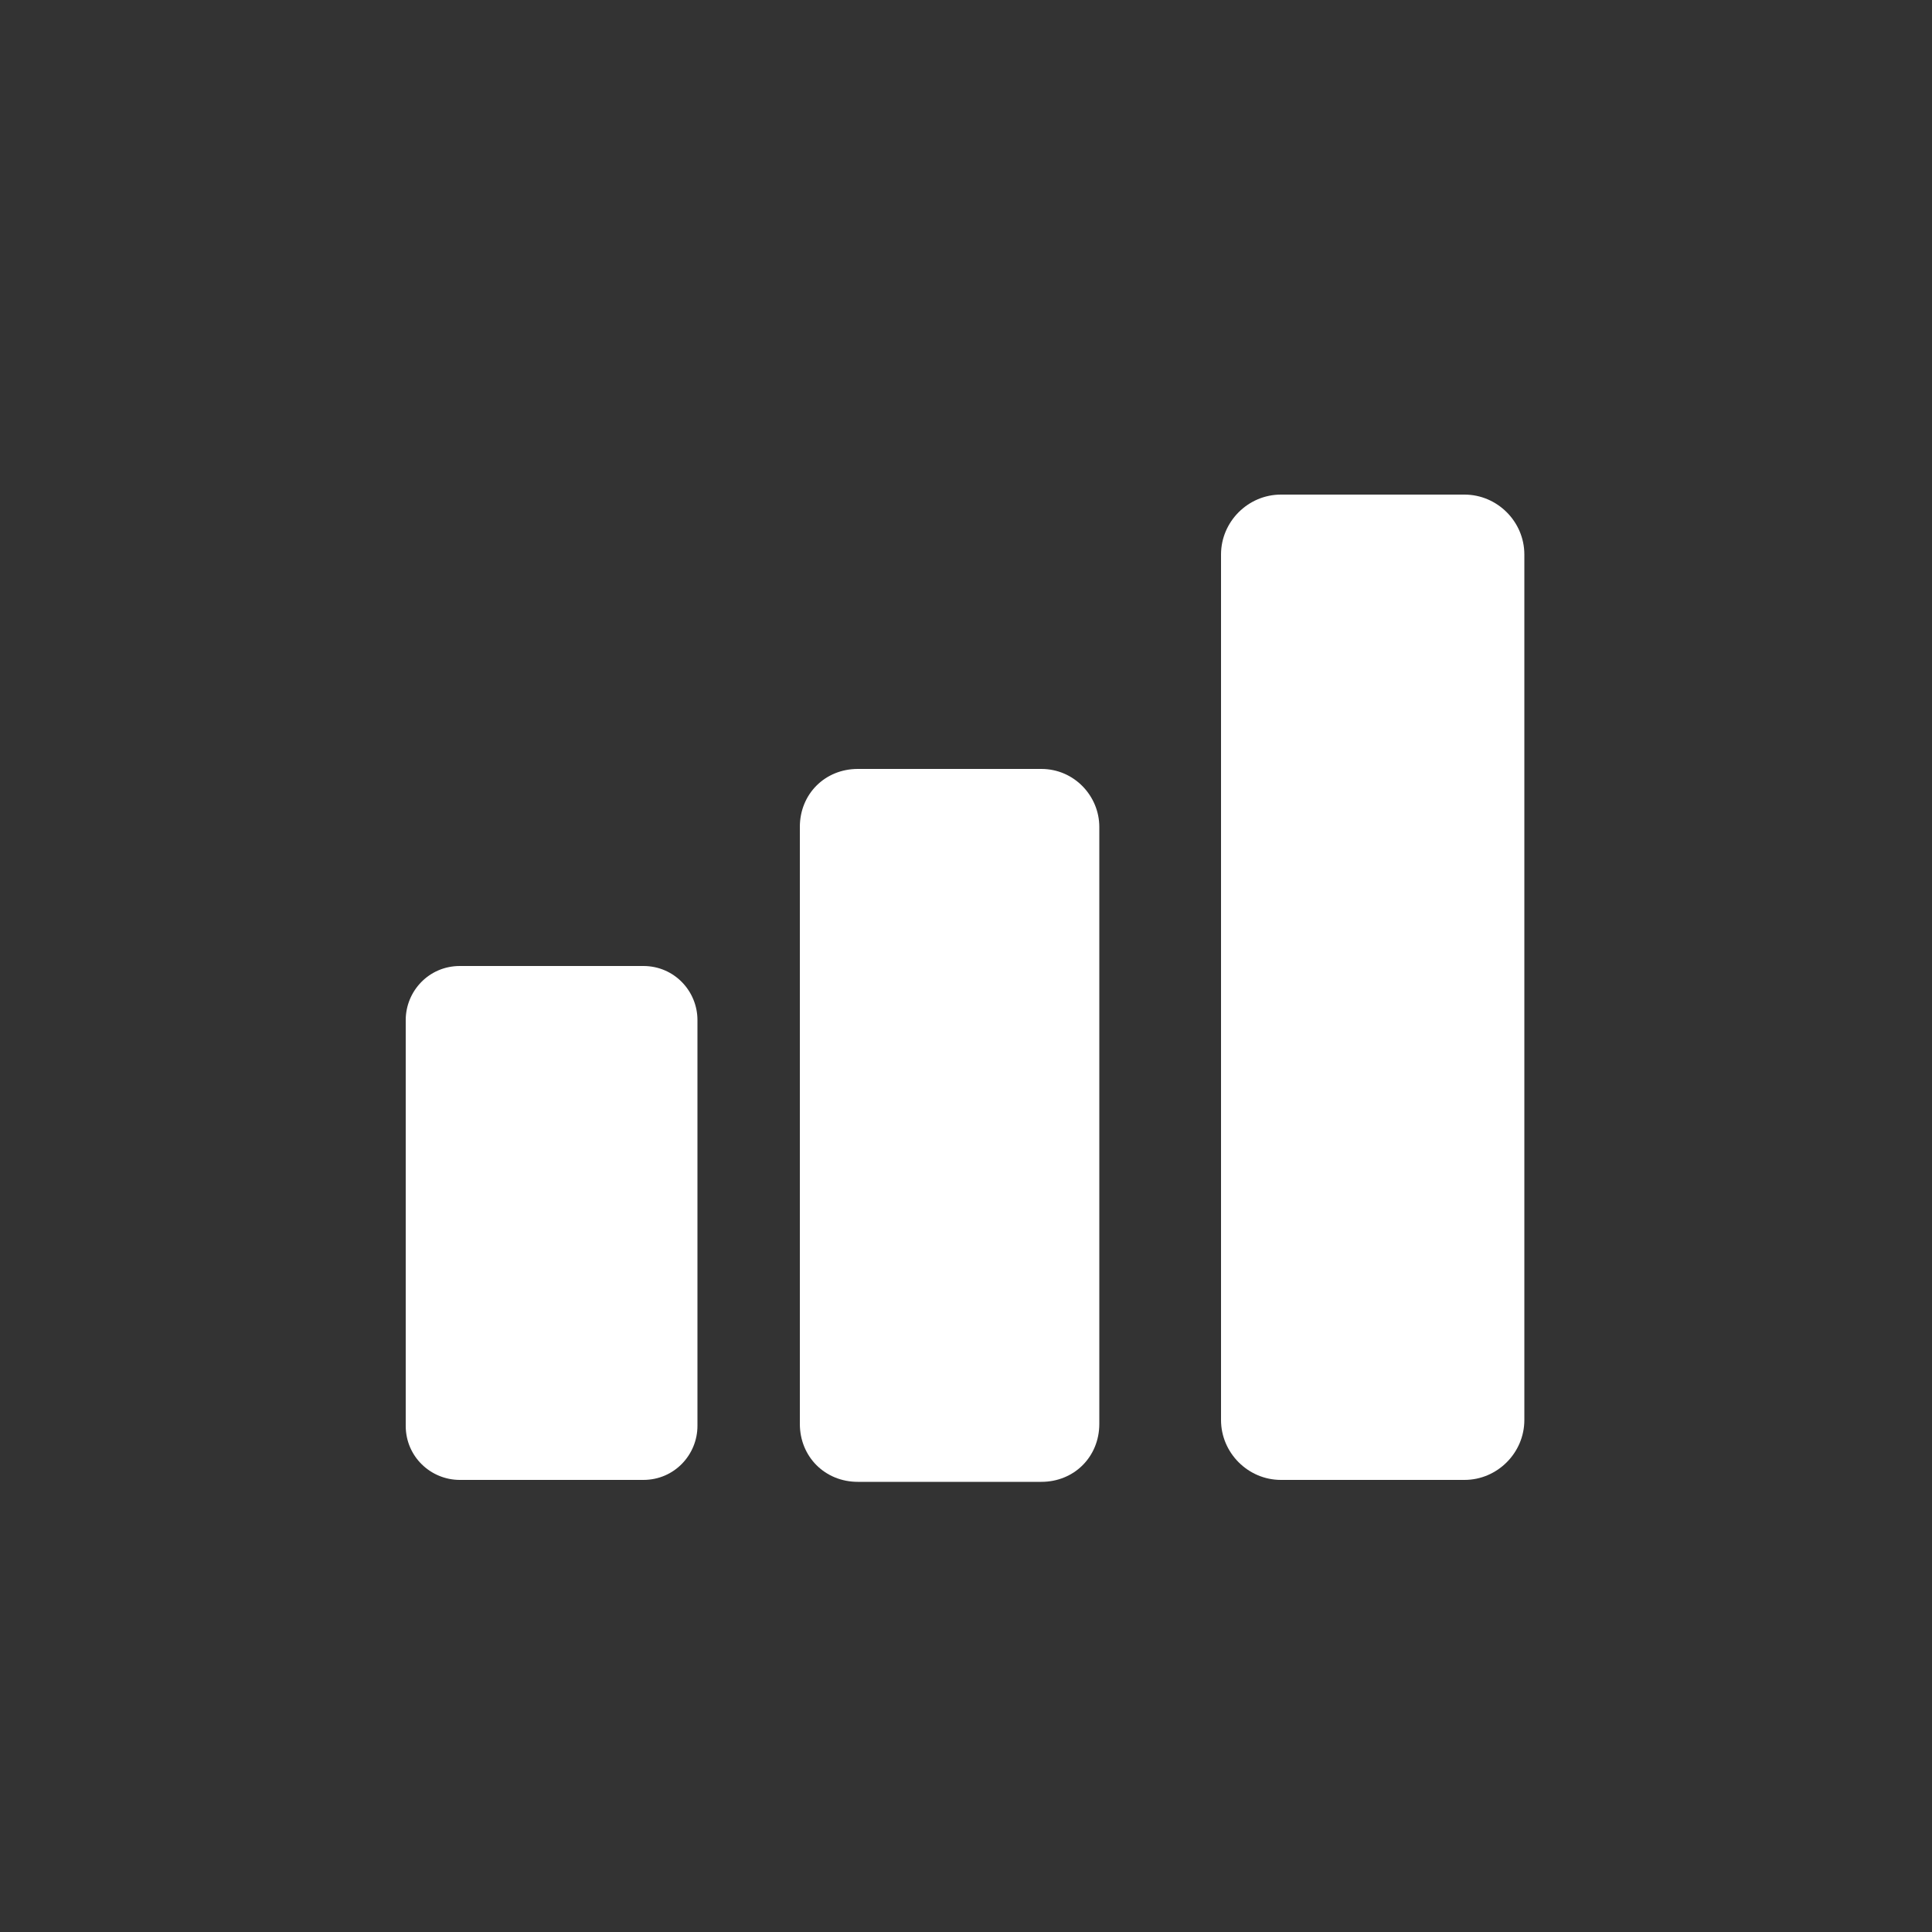
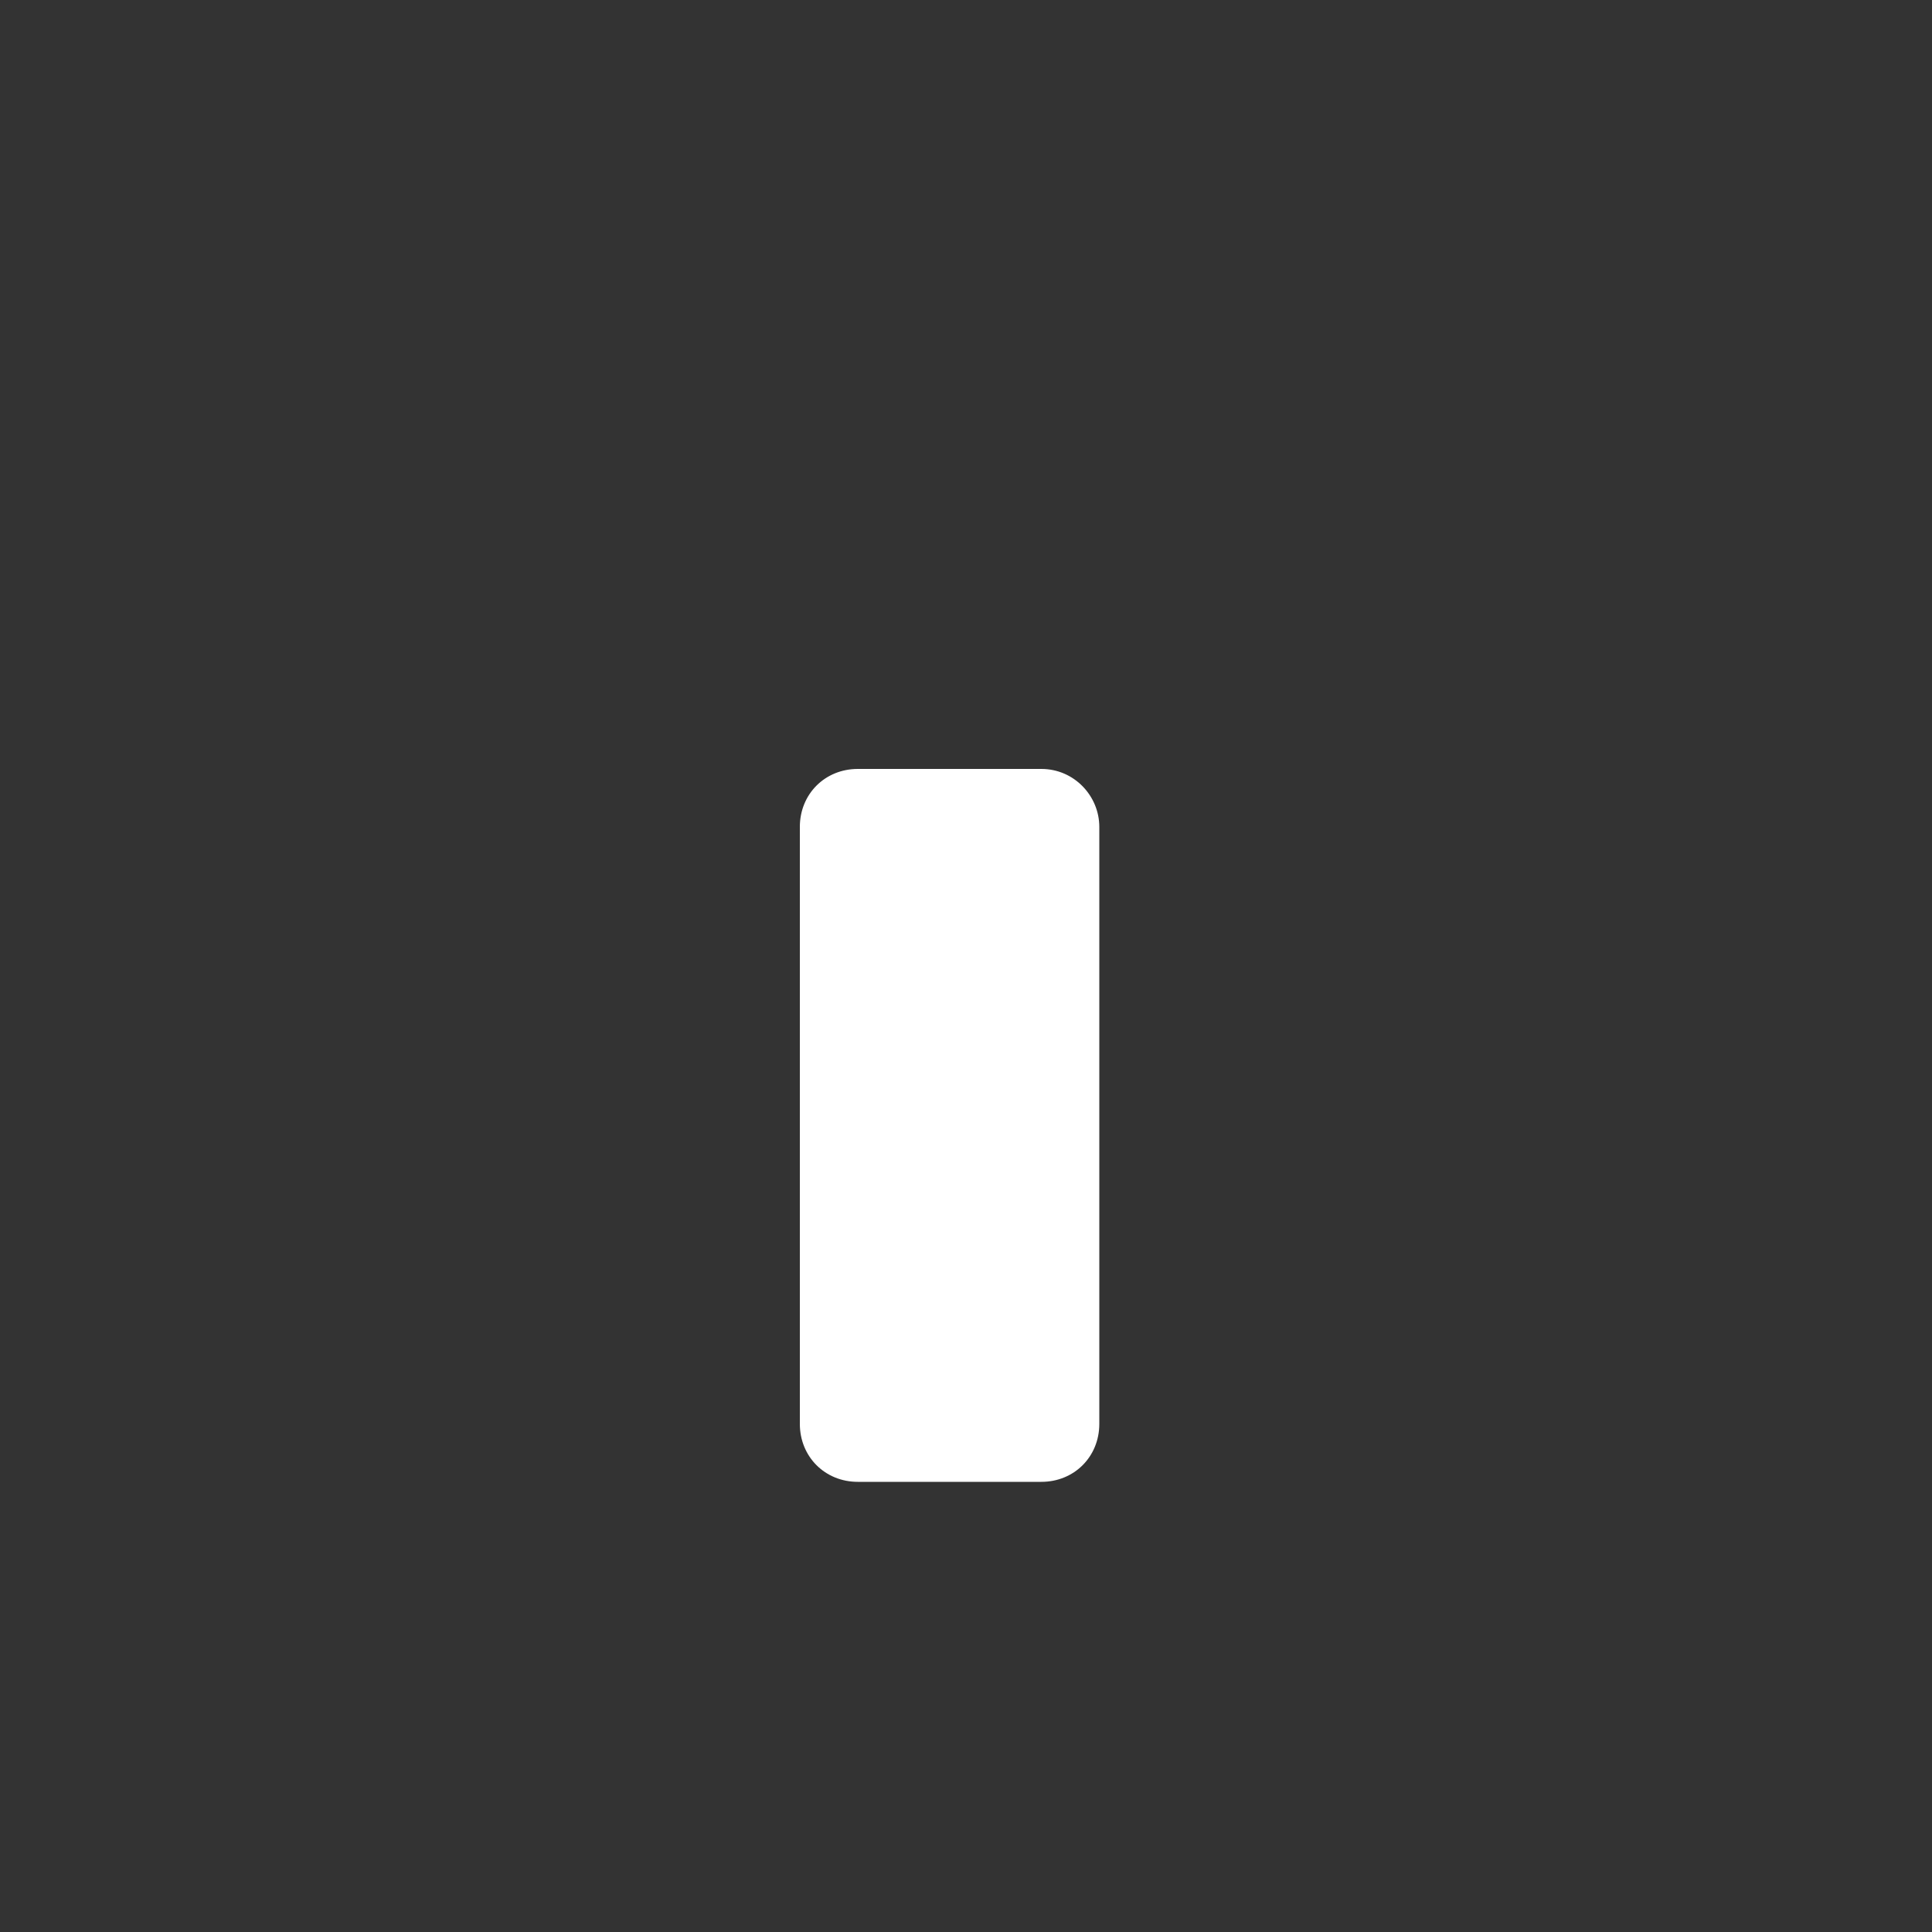
<svg xmlns="http://www.w3.org/2000/svg" version="1.1" id="Icon" x="0px" y="0px" width="100px" height="100px" viewBox="0 0 100 100" style="enable-background:new 0 0 100 100;" xml:space="preserve">
  <rect x="0" y="0" width="100" height="100" fill="#333333" stroke="none" />
  <style type="text/css">
	.st0{fill:#FFFFFF;}
</style>
  <g>
-     <path class="st0" d="M33.3,50h-9.5c-1.6,0-2.8,1.3-2.8,2.8v21c0,1.6,1.3,2.8,2.8,2.8h9.5c1.6,0,2.8-1.3,2.8-2.8v-21   C36.1,51.3,34.9,50,33.3,50z" />
    <path class="st0" d="M53.9,39.8h-9.5c-1.7,0-3,1.3-3,3v30.9c0,1.7,1.3,3,3,3h9.5c1.7,0,3-1.3,3-3V42.8   C56.9,41.2,55.6,39.8,53.9,39.8z" />
-     <path class="st0" d="M75.8,25.6h-9.5c-1.7,0-3.1,1.4-3.1,3.1v44.8c0,1.7,1.4,3.1,3.1,3.1h9.5c1.7,0,3.1-1.4,3.1-3.1V28.7   C78.9,27,77.5,25.6,75.8,25.6z" />
  </g>
</svg>